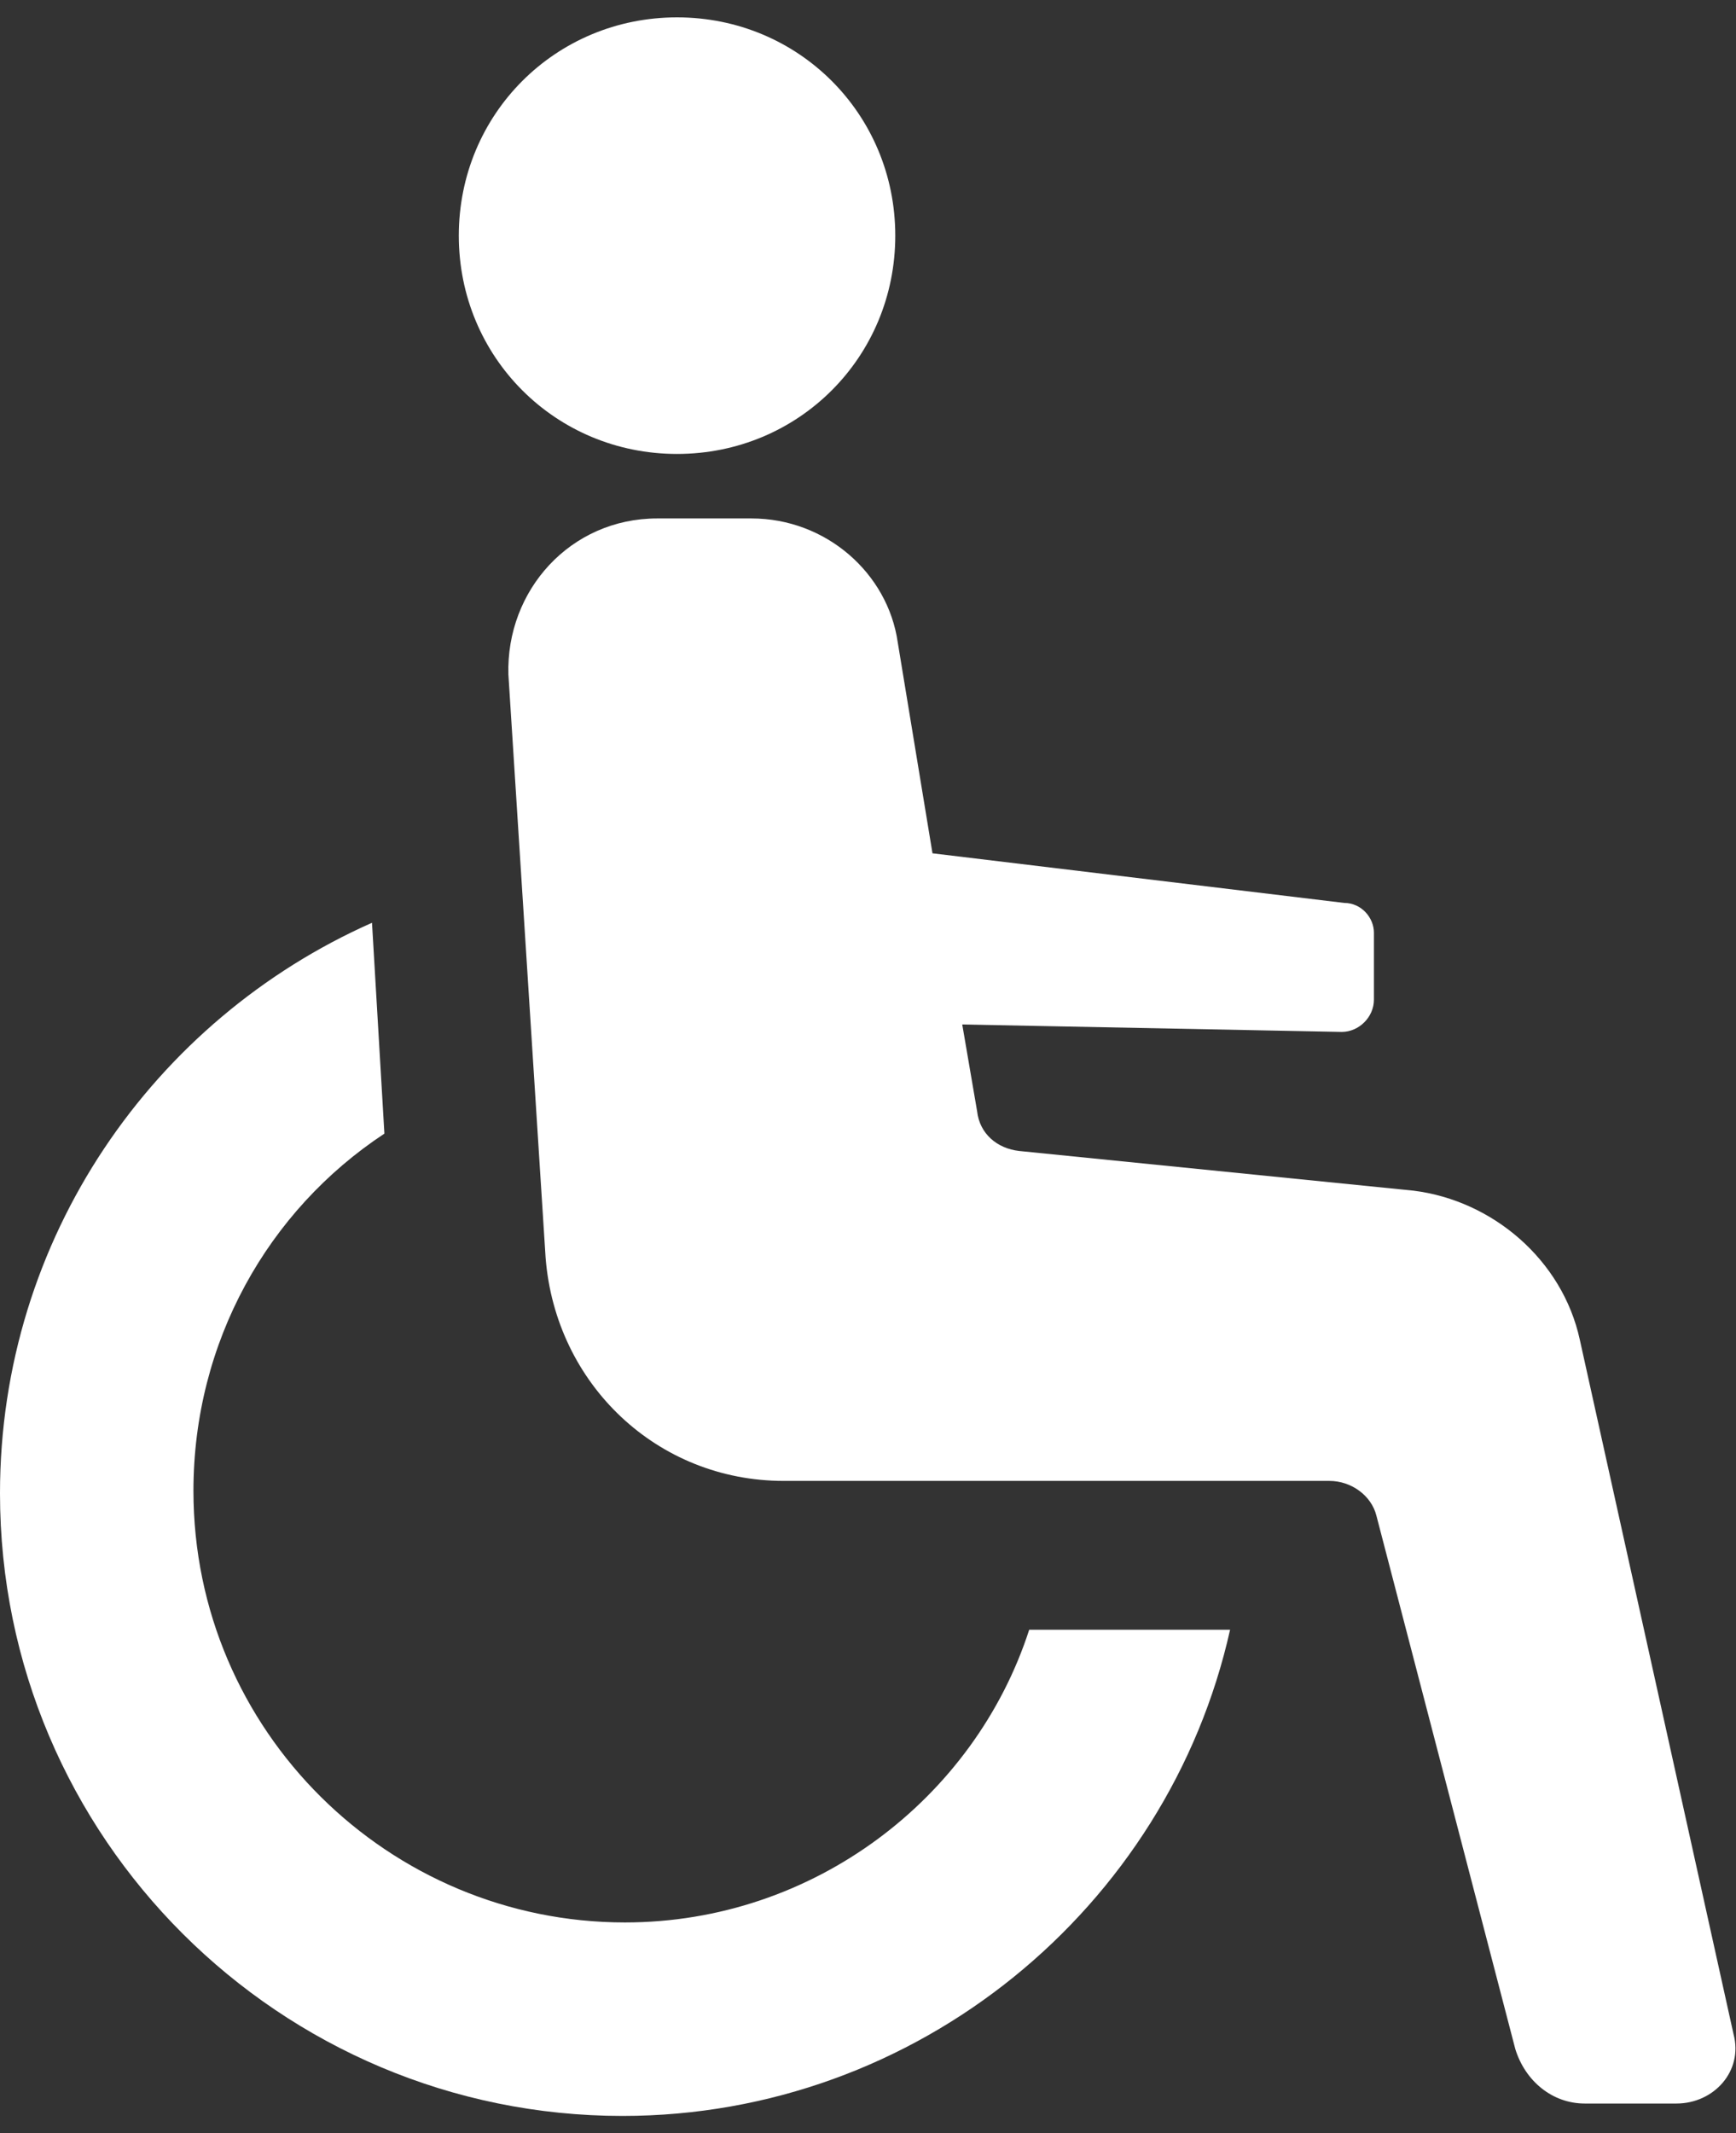
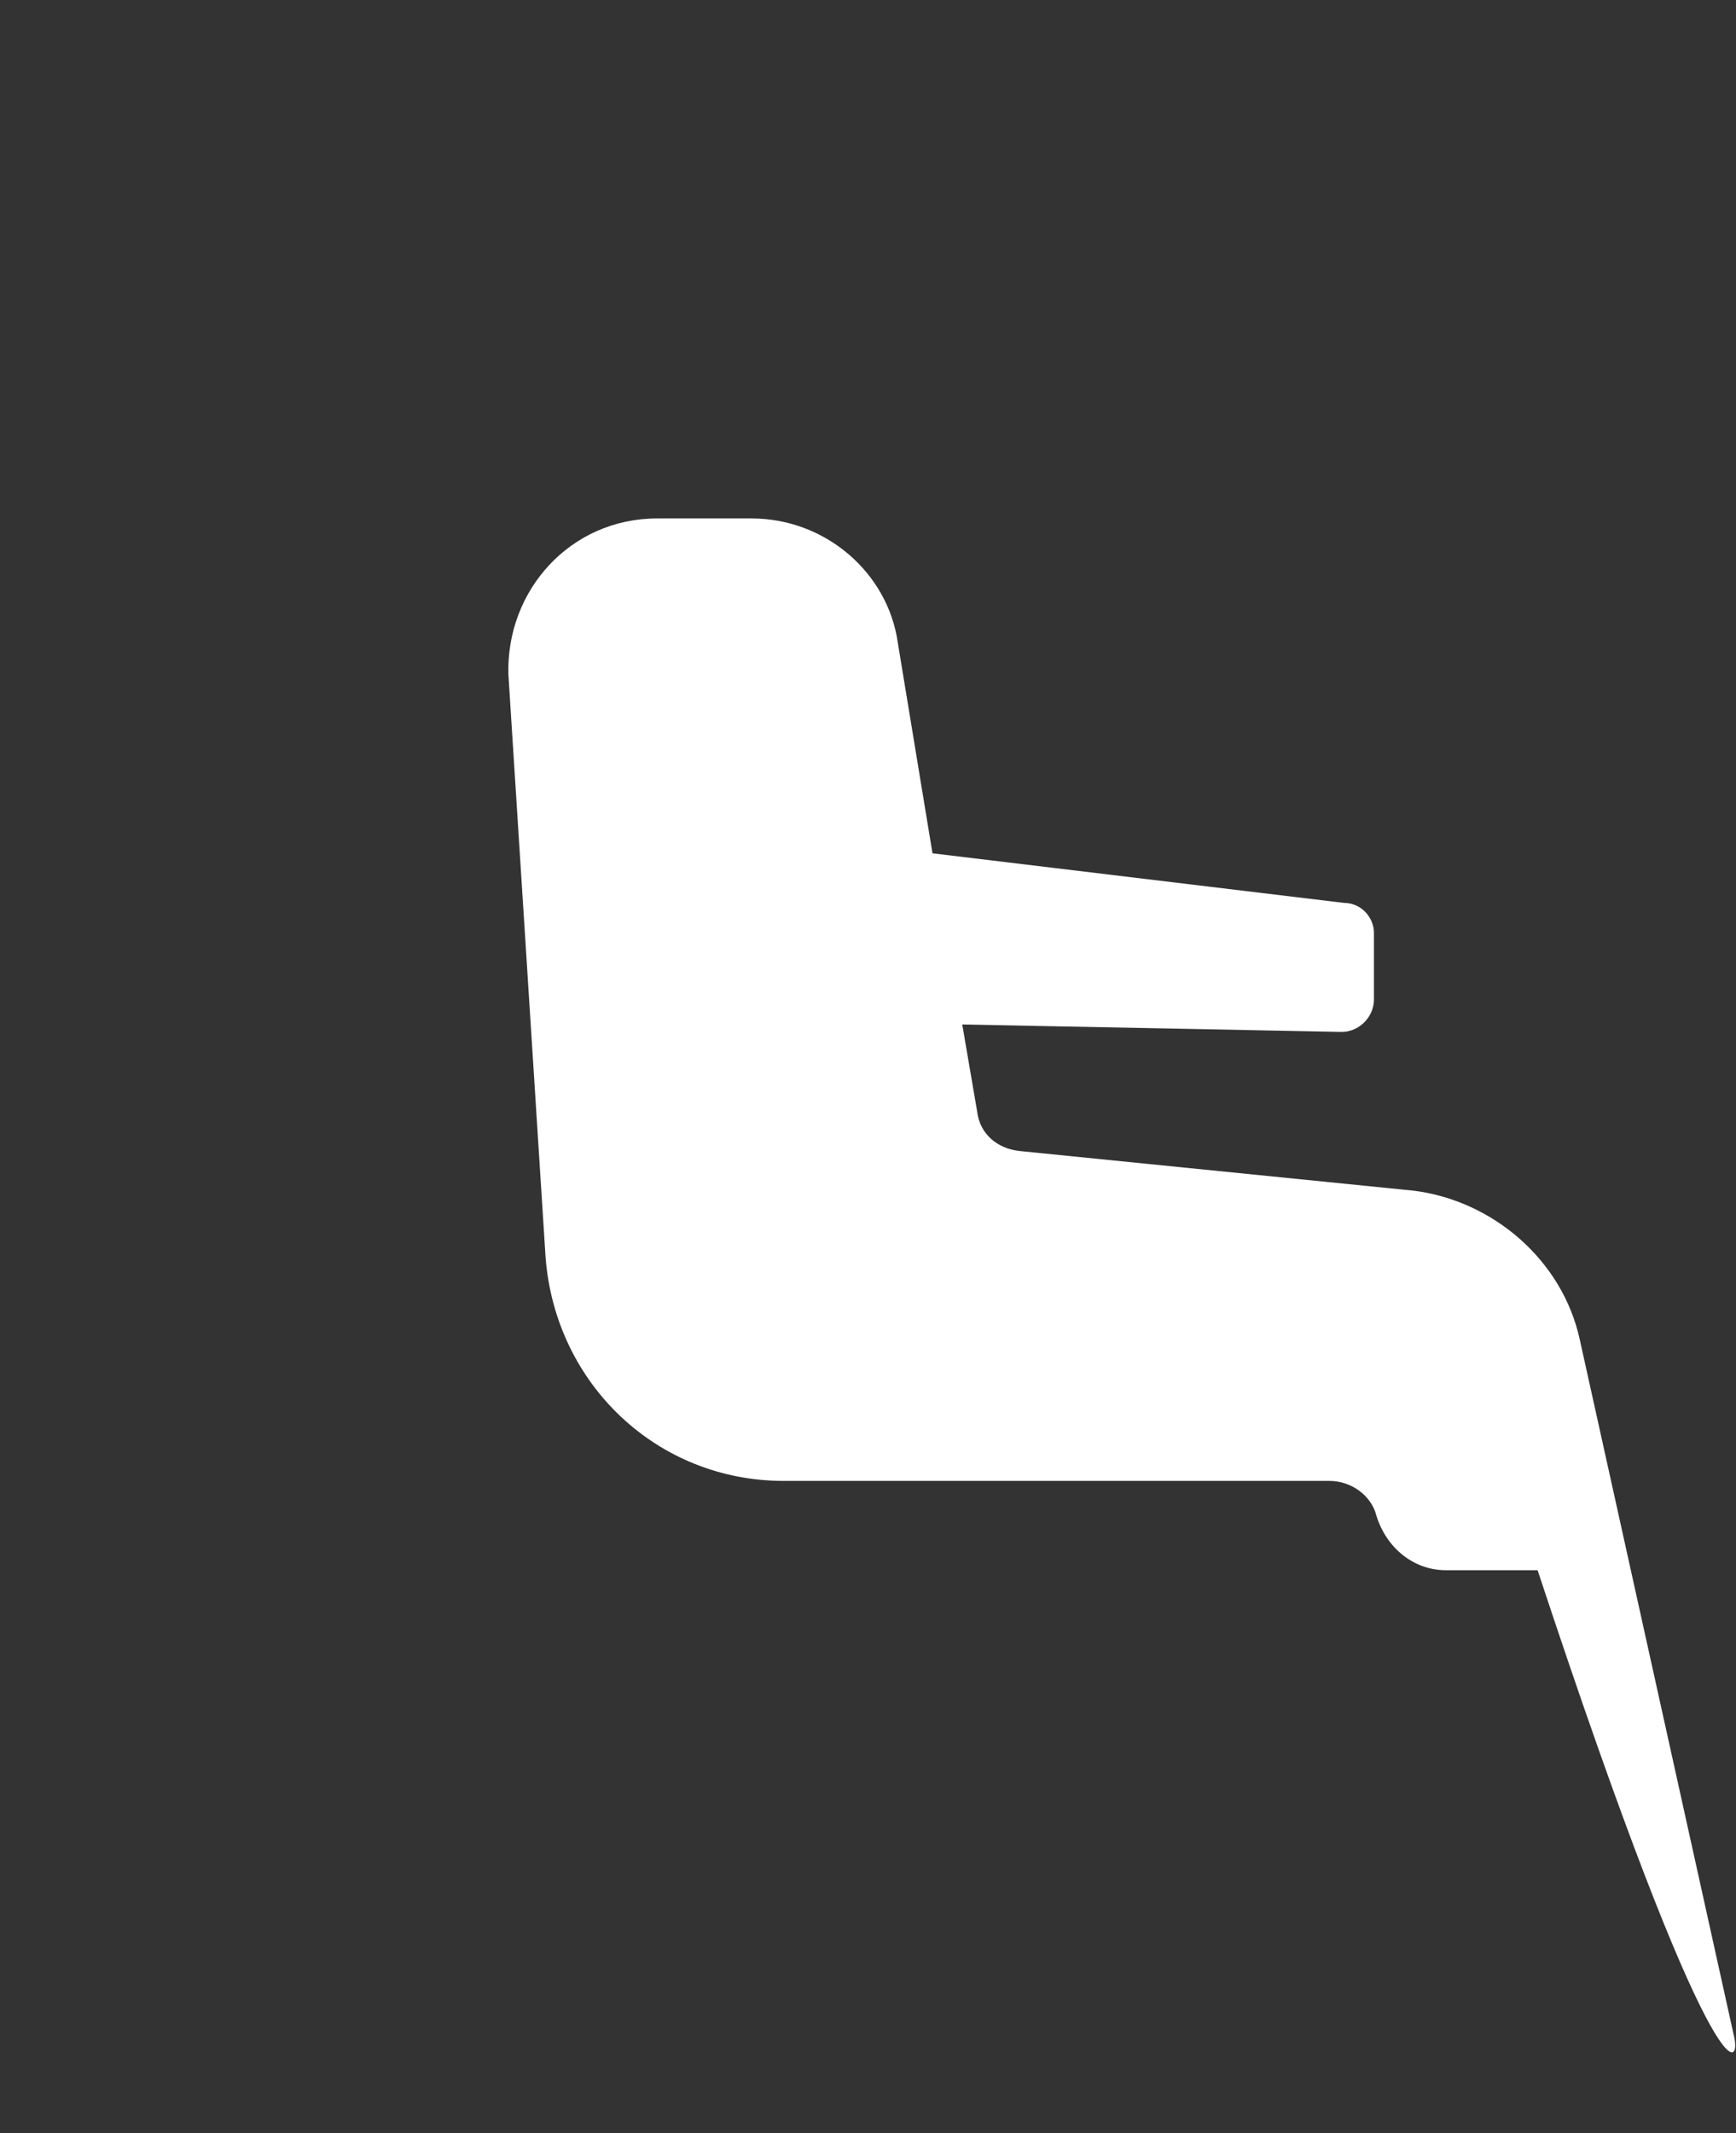
<svg xmlns="http://www.w3.org/2000/svg" version="1.1" id="Layer_1" x="0px" y="0px" viewBox="0 0 70 86" style="enable-background:new 0 0 70 86;" xml:space="preserve">
  <rect x="0" y="0" width="70" height="86" fill="#333333" stroke="none" />
-   <path fill="#ffffff" d="M25.2,77.5c-9.5,0-17.4-7.7-17.4-17.4c0-6,3-11.3,7.7-14.4l-0.5-8.5c-8.8,3.9-15,12.7-15,23c0,13.9,11.3,25.1,25.1,25.1  c11.9,0,22-8.4,24.5-19.6h-8.1C39.3,72.5,32.8,77.5,25.2,77.5L25.2,77.5z" />
-   <path fill="#ffffff" d="M69.9,82l-6.2-28c-0.7-3.2-3.5-5.6-6.7-6l-15.9-1.6c-0.9-0.1-1.6-0.7-1.7-1.6l-0.6-3.5l15.3,0.3c0.7,0,1.3-0.6,1.3-1.3v-2.7  c0-0.6-0.5-1.2-1.2-1.2l-16.6-2l-1.4-8.5c-0.4-2.8-2.9-5-5.9-5h-3.8c-3.5,0-6.1,2.9-6,6.3L22,50.7c0.4,5.1,4.5,9,9.6,9h22  c0.9,0,1.7,0.6,1.9,1.4l5.6,21.5c0.4,1.3,1.5,2.2,2.8,2.2h3.7C69.1,84.8,70.3,83.5,69.9,82L69.9,82z" />
-   <path fill="#ffffff" d="M36.1,9.5c0,4.9-3.9,8.8-8.8,8.8s-8.8-3.9-8.8-8.8c0-4.9,3.9-8.8,8.8-8.8S36.1,4.6,36.1,9.5" />
+   <path fill="#ffffff" d="M69.9,82l-6.2-28c-0.7-3.2-3.5-5.6-6.7-6l-15.9-1.6c-0.9-0.1-1.6-0.7-1.7-1.6l-0.6-3.5l15.3,0.3c0.7,0,1.3-0.6,1.3-1.3v-2.7  c0-0.6-0.5-1.2-1.2-1.2l-16.6-2l-1.4-8.5c-0.4-2.8-2.9-5-5.9-5h-3.8c-3.5,0-6.1,2.9-6,6.3L22,50.7c0.4,5.1,4.5,9,9.6,9h22  c0.9,0,1.7,0.6,1.9,1.4c0.4,1.3,1.5,2.2,2.8,2.2h3.7C69.1,84.8,70.3,83.5,69.9,82L69.9,82z" />
</svg>